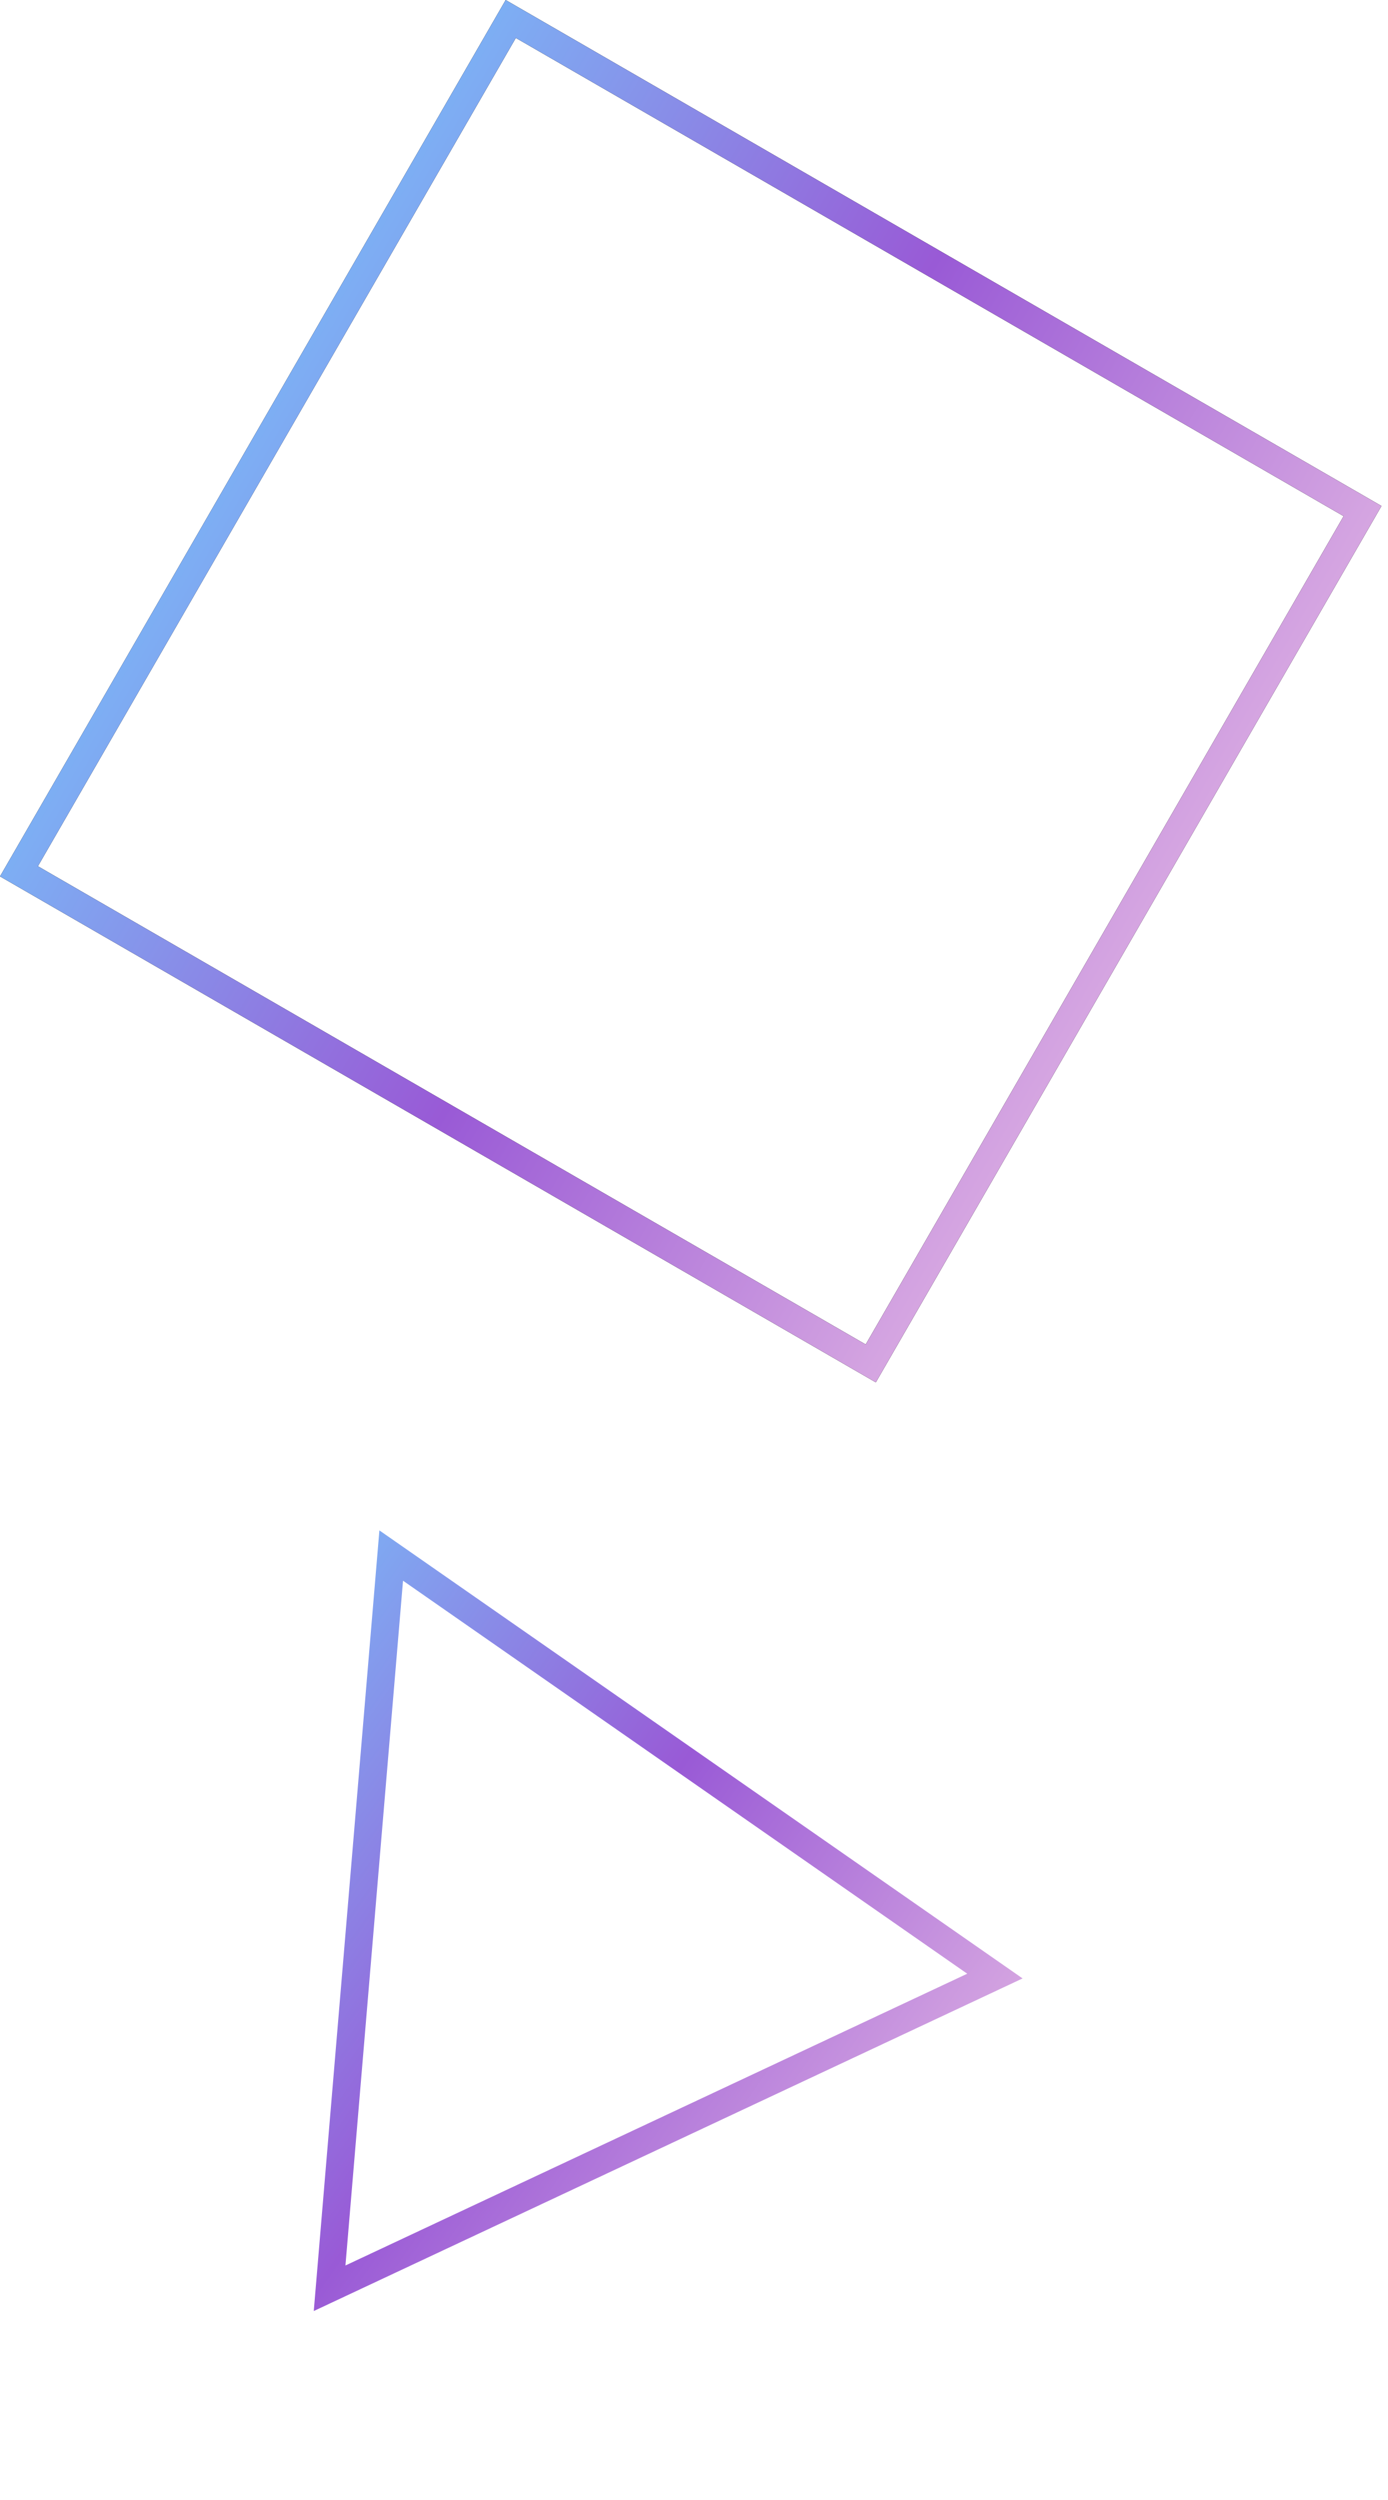
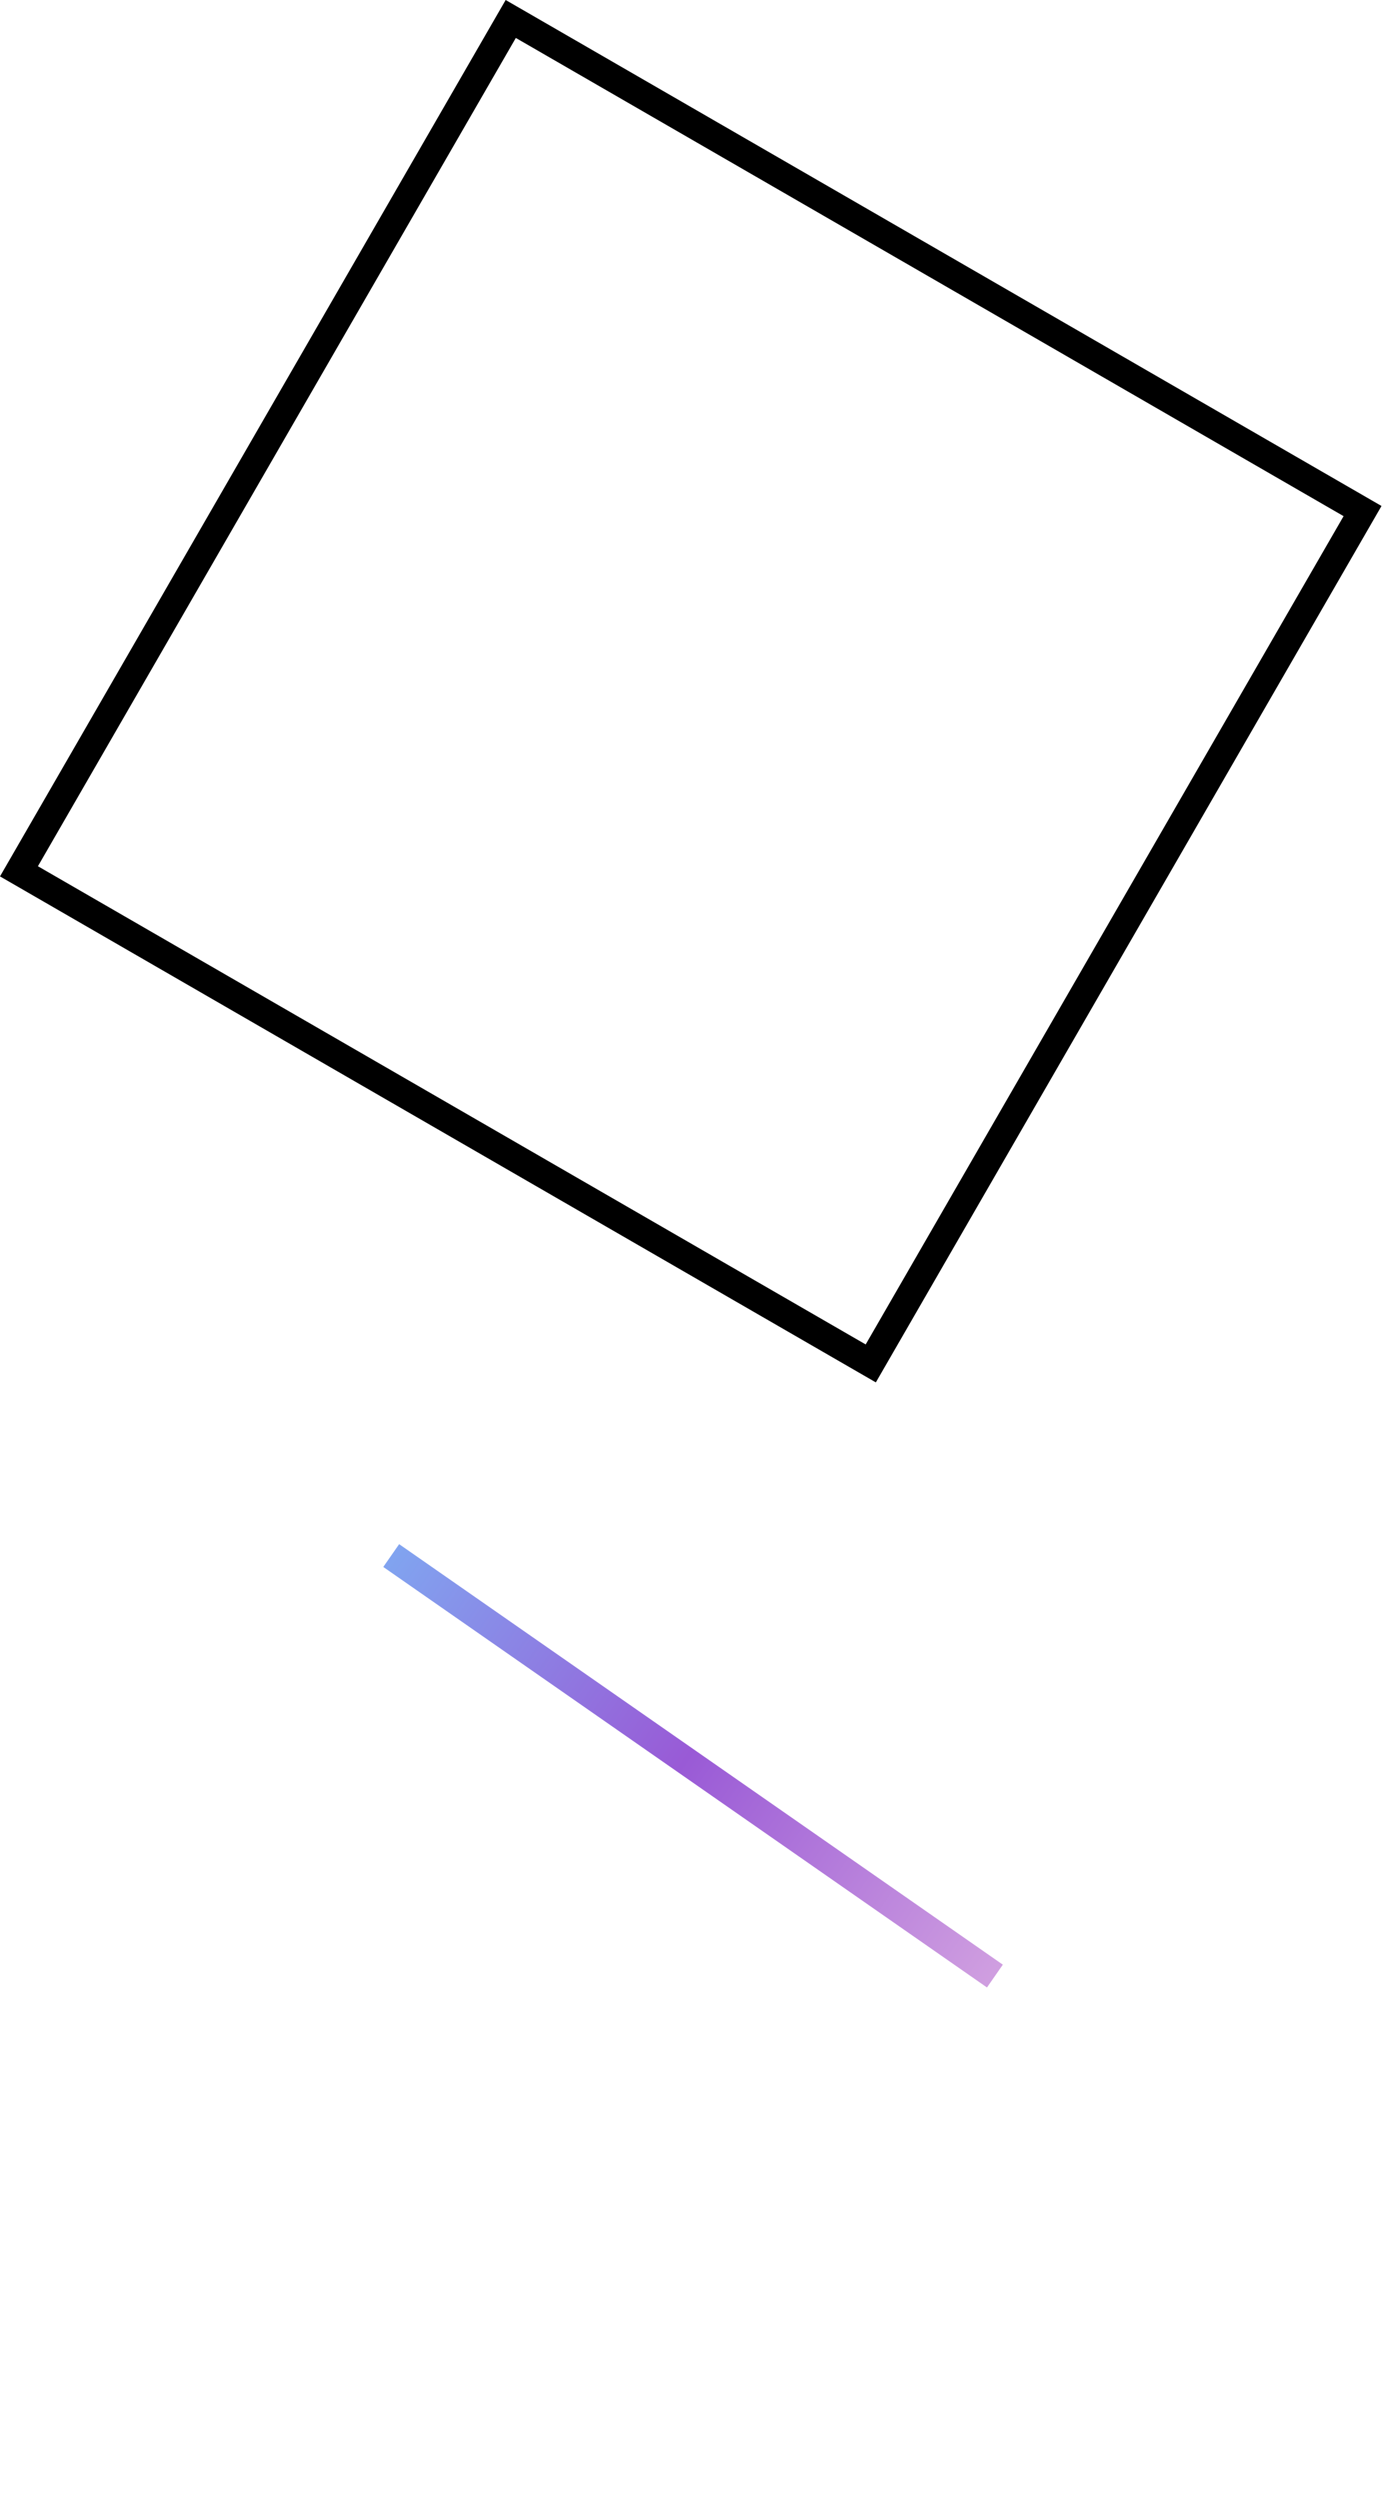
<svg xmlns="http://www.w3.org/2000/svg" width="150" height="270" viewBox="0 0 150 270" fill="none">
  <rect x="55.196" y="2.049" width="106.294" height="106.294" transform="rotate(30 55.196 2.049)" stroke="black" stroke-width="3" />
-   <rect x="55.196" y="2.049" width="106.294" height="106.294" transform="rotate(30 55.196 2.049)" stroke="url(#paint0_linear_402_1221)" stroke-width="3" />
-   <path d="M42.278 168L35.62 247.132L107.519 213.416L42.278 168Z" stroke="url(#paint1_linear_402_1221)" stroke-width="3" stroke-miterlimit="10" />
+   <path d="M42.278 168L107.519 213.416L42.278 168Z" stroke="url(#paint1_linear_402_1221)" stroke-width="3" stroke-miterlimit="10" />
  <defs>
    <linearGradient id="paint0_linear_402_1221" x1="45.744" y1="54.647" x2="172.844" y2="54.647" gradientUnits="userSpaceOnUse">
      <stop stop-color="#79BBF8" />
      <stop offset="0.49" stop-color="#995AD6" />
      <stop offset="1" stop-color="#E0B3E3" />
    </linearGradient>
    <linearGradient id="paint1_linear_402_1221" x1="10.682" y1="192.143" x2="95.846" y2="251.429" gradientUnits="userSpaceOnUse">
      <stop stop-color="#79BBF8" />
      <stop offset="0.49" stop-color="#995AD6" />
      <stop offset="1" stop-color="#E0B3E3" />
    </linearGradient>
  </defs>
</svg>